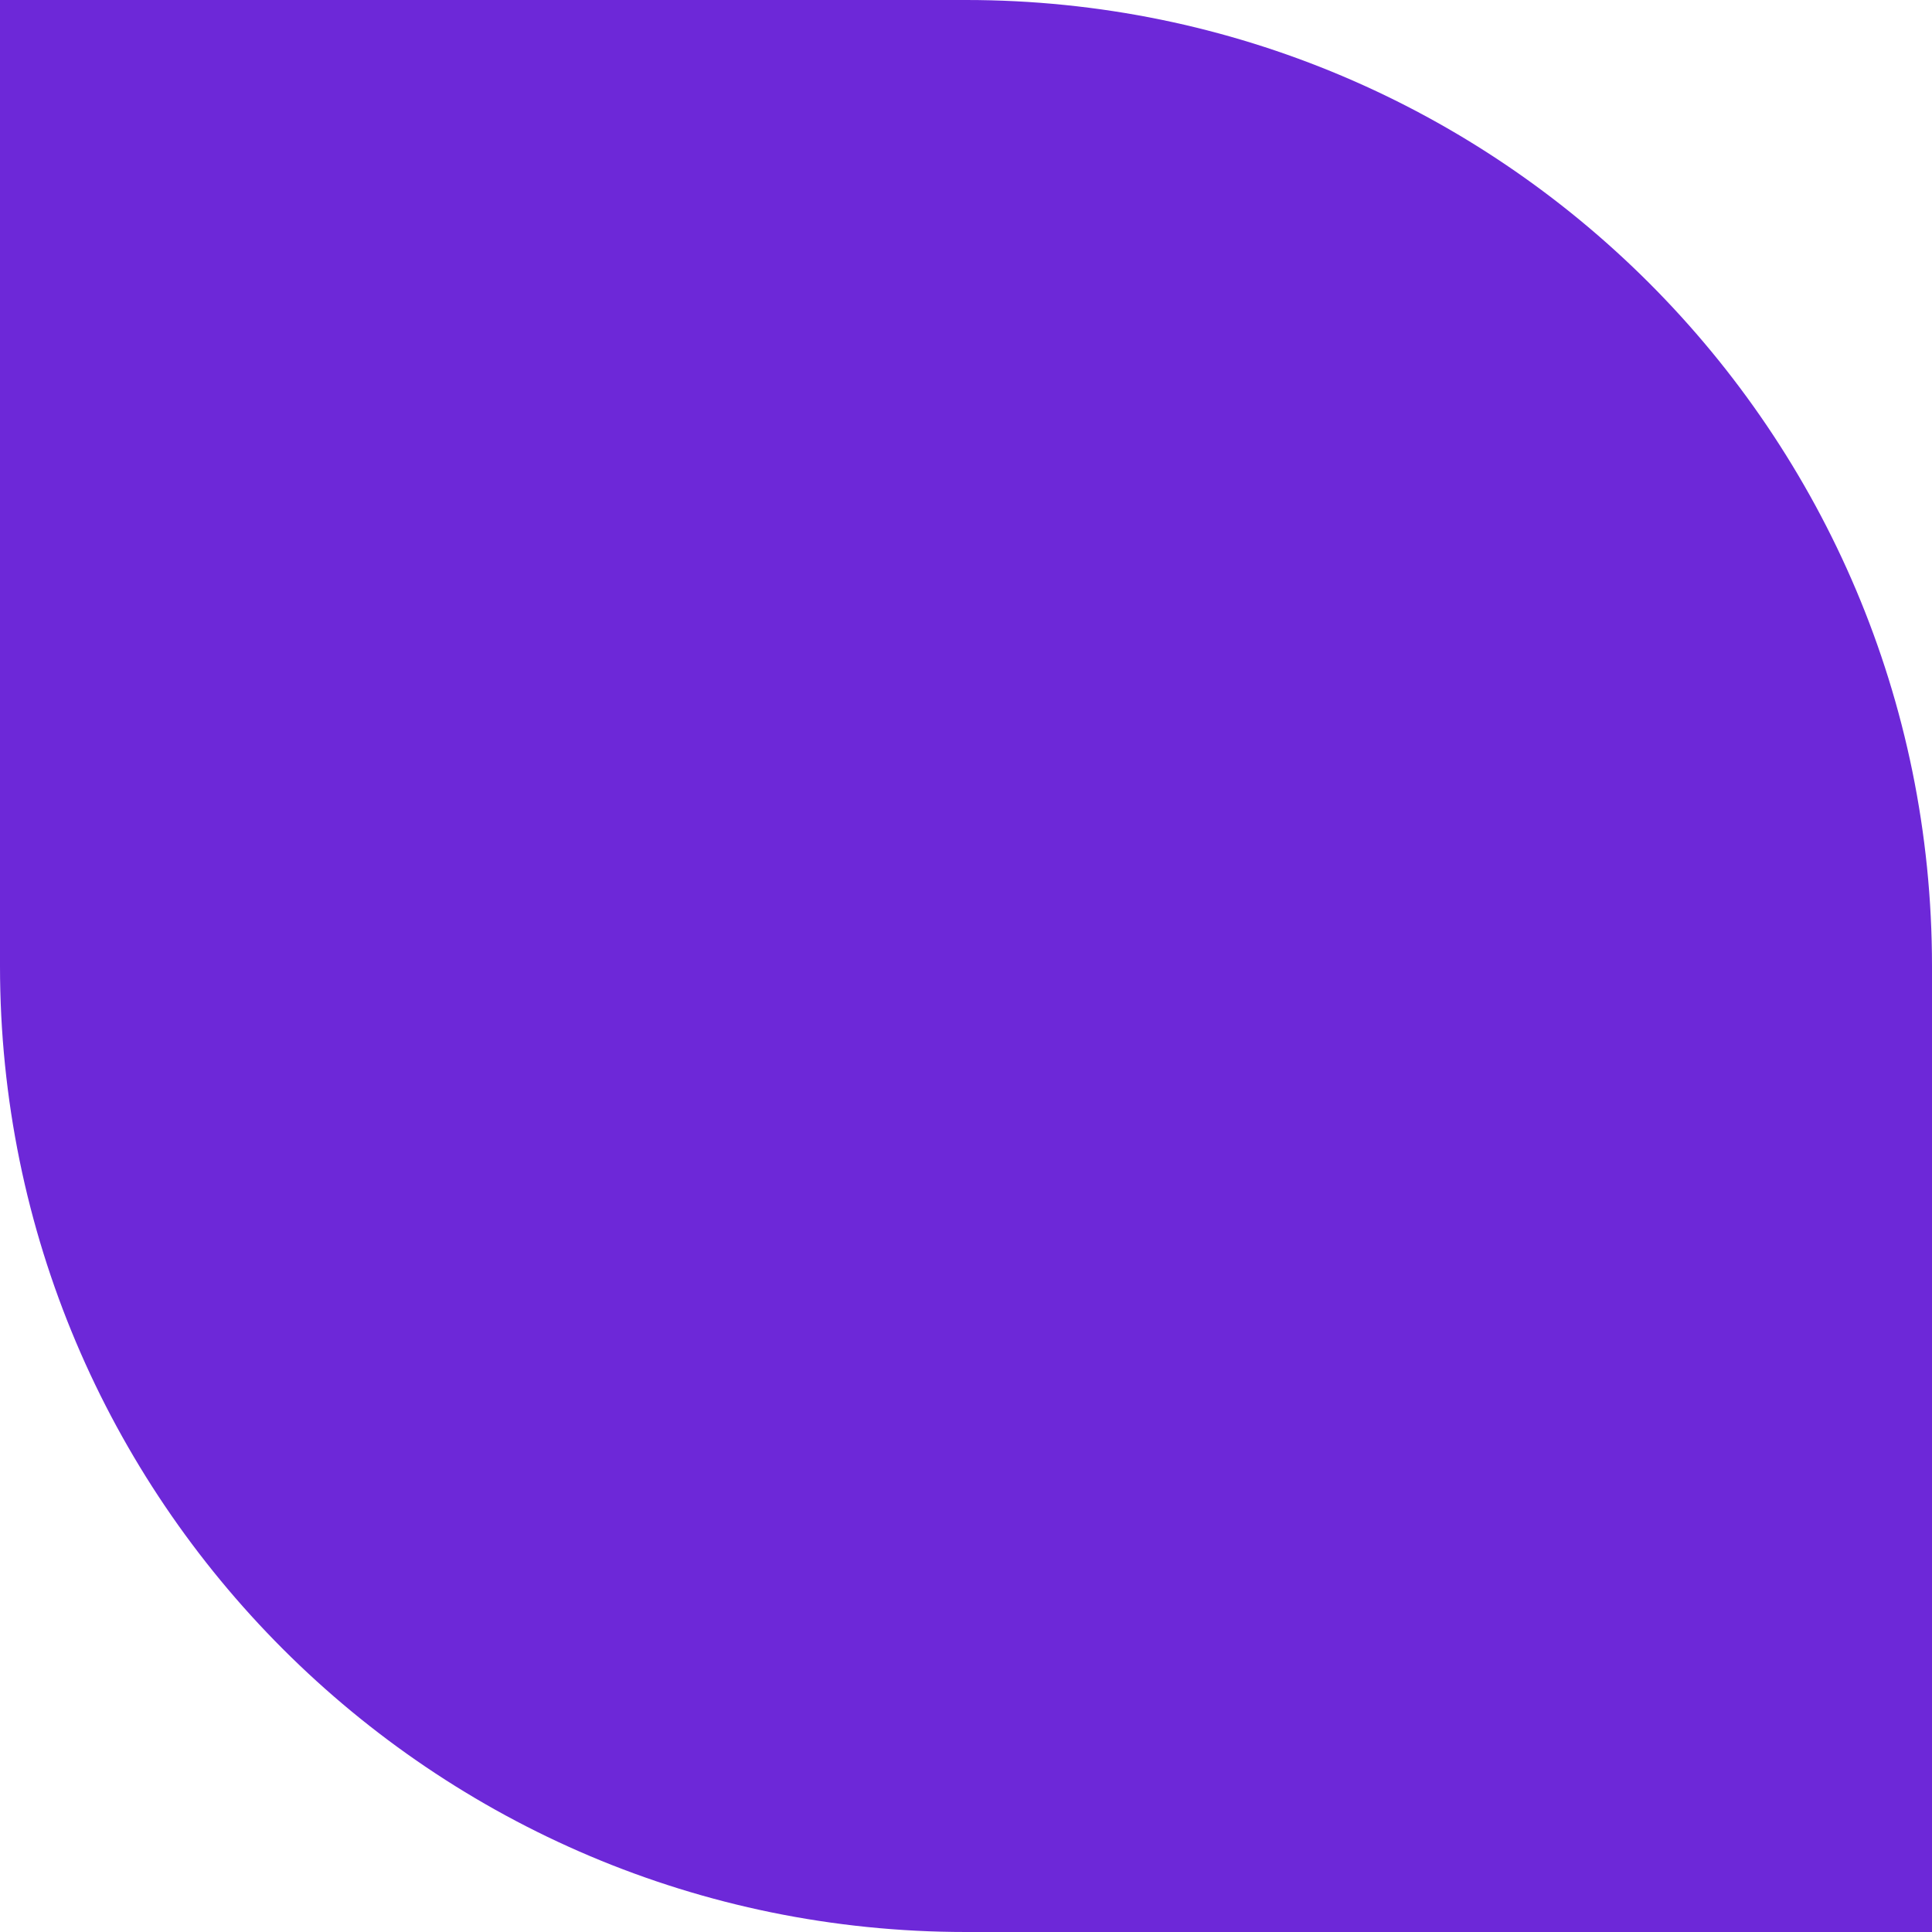
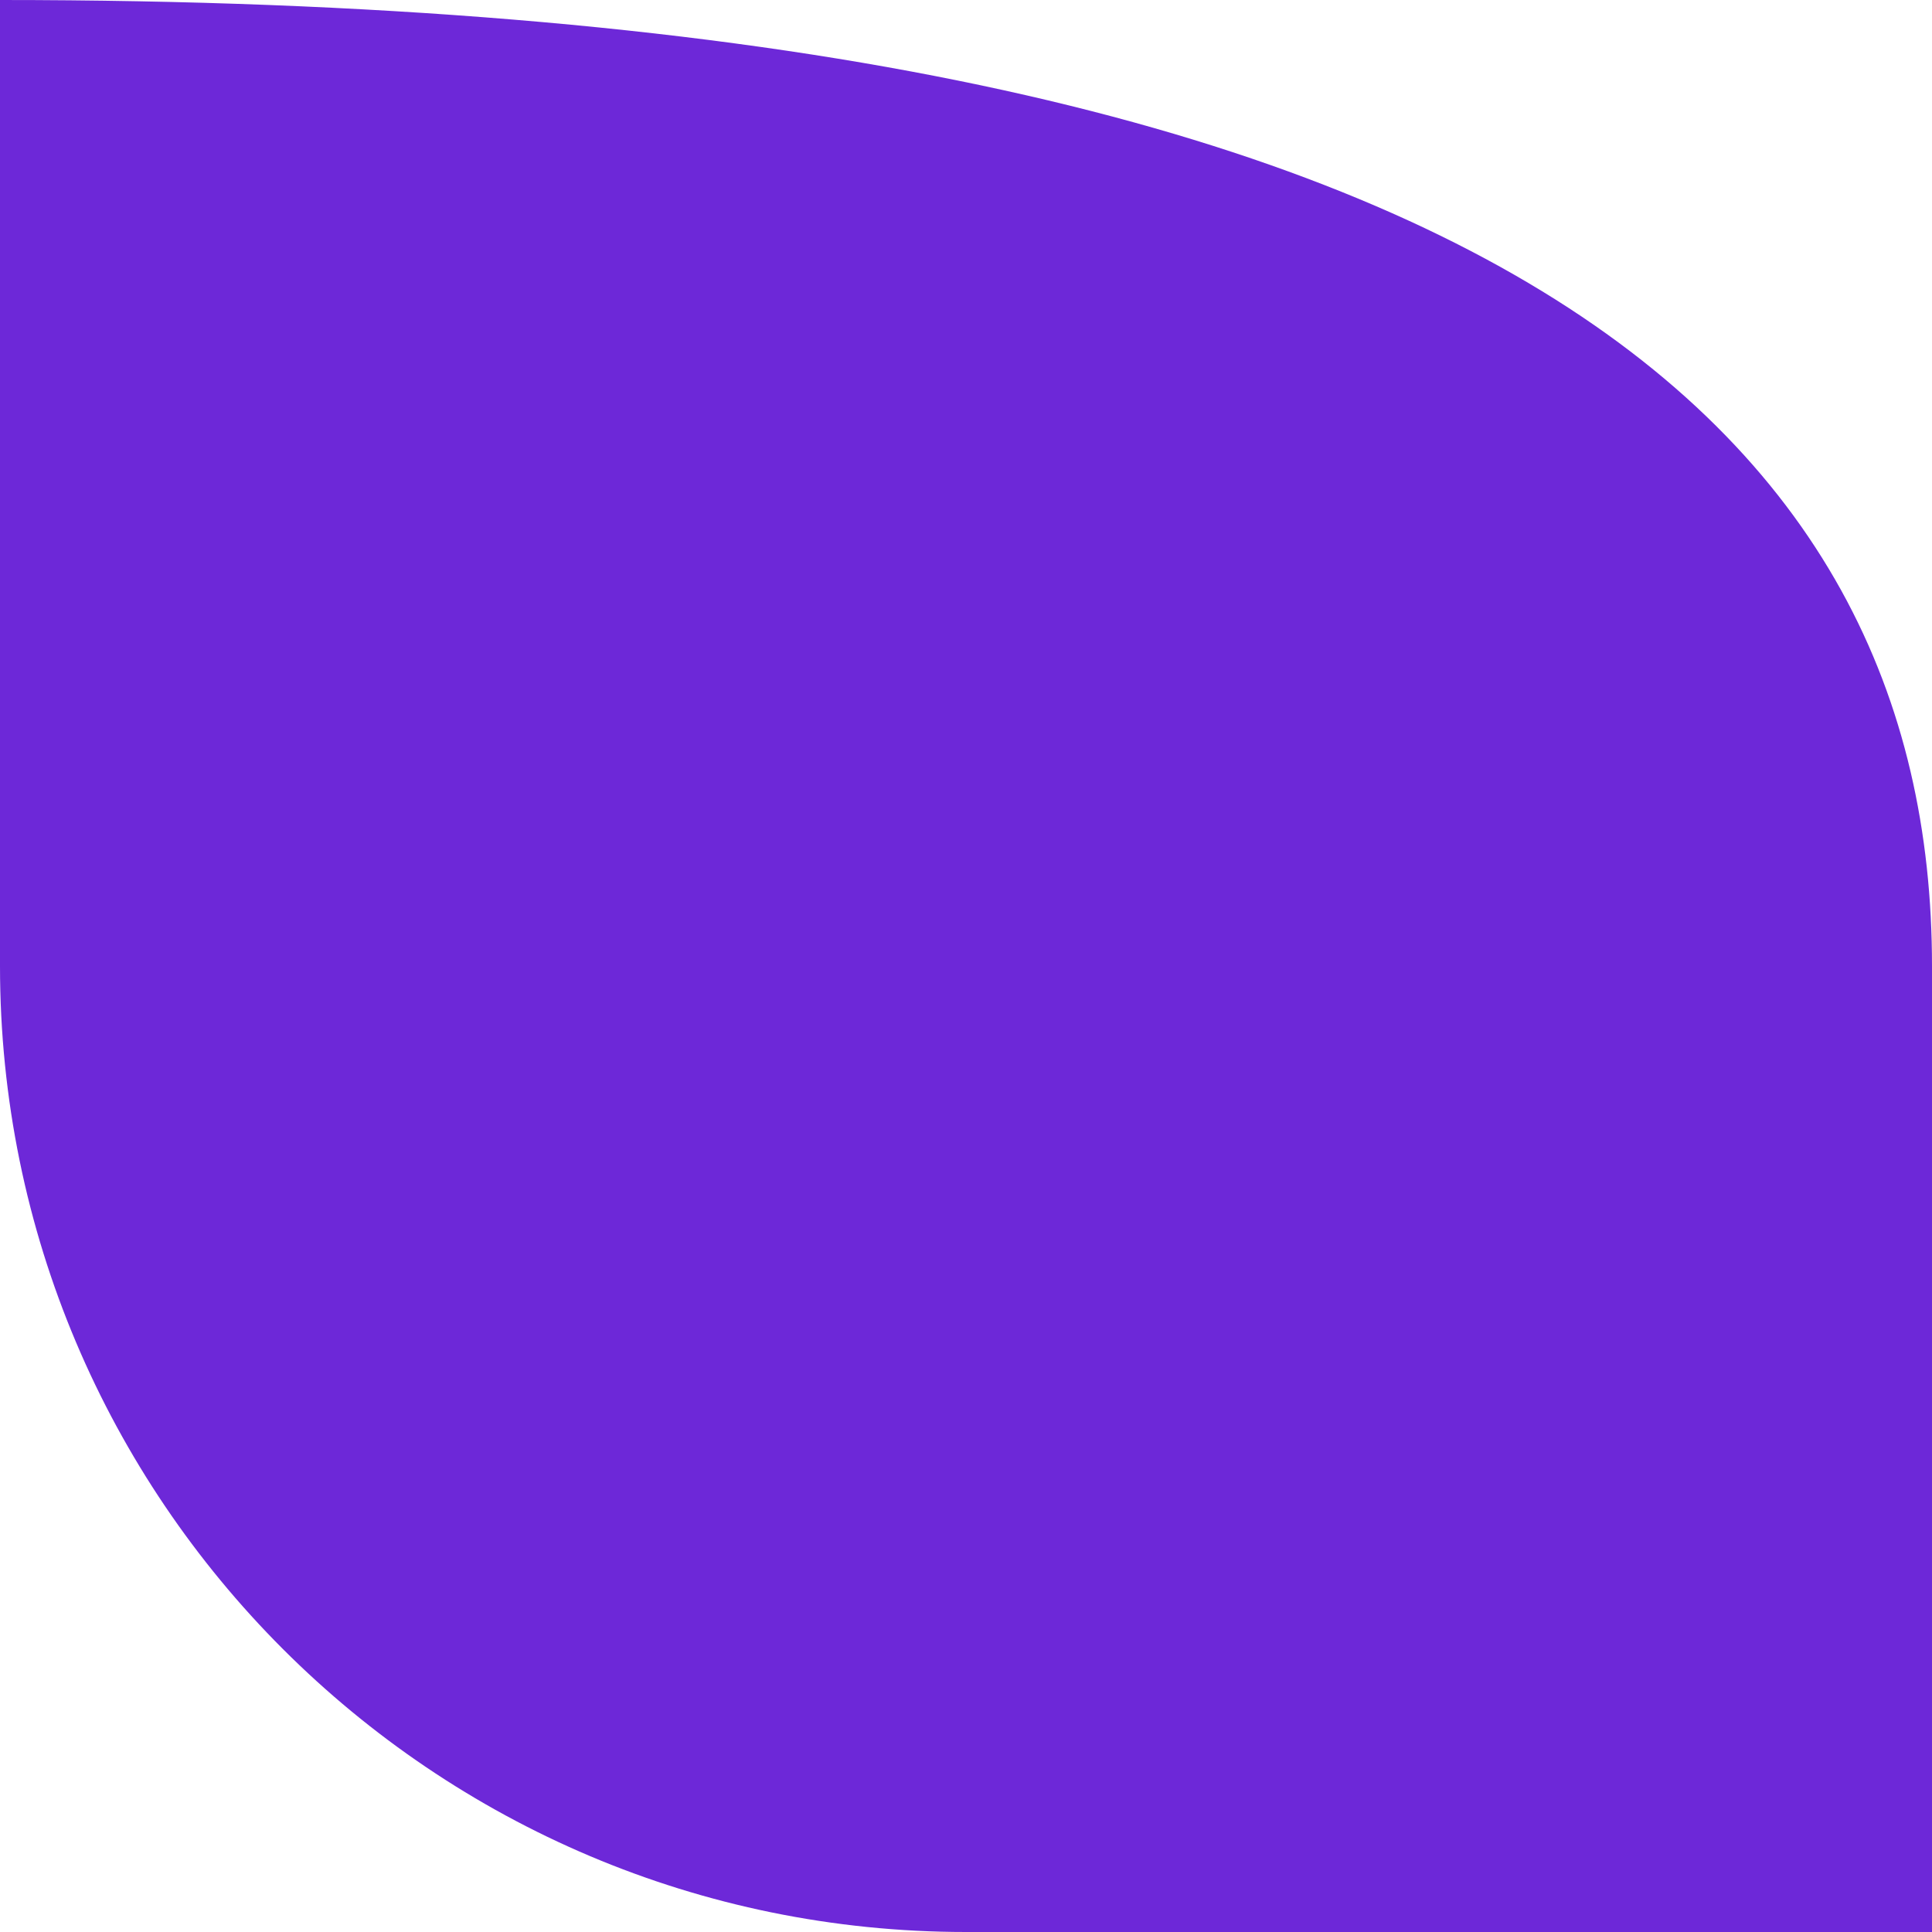
<svg xmlns="http://www.w3.org/2000/svg" width="532" height="532" viewBox="0 0 532 532" fill="none">
-   <path d="M0 0H266C412.906 0 532 119.092 532 266V532H266C119.092 532 0 412.906 0 266V0Z" fill="#6D28D8" />
+   <path d="M0 0C412.906 0 532 119.092 532 266V532H266C119.092 532 0 412.906 0 266V0Z" fill="#6D28D8" />
</svg>